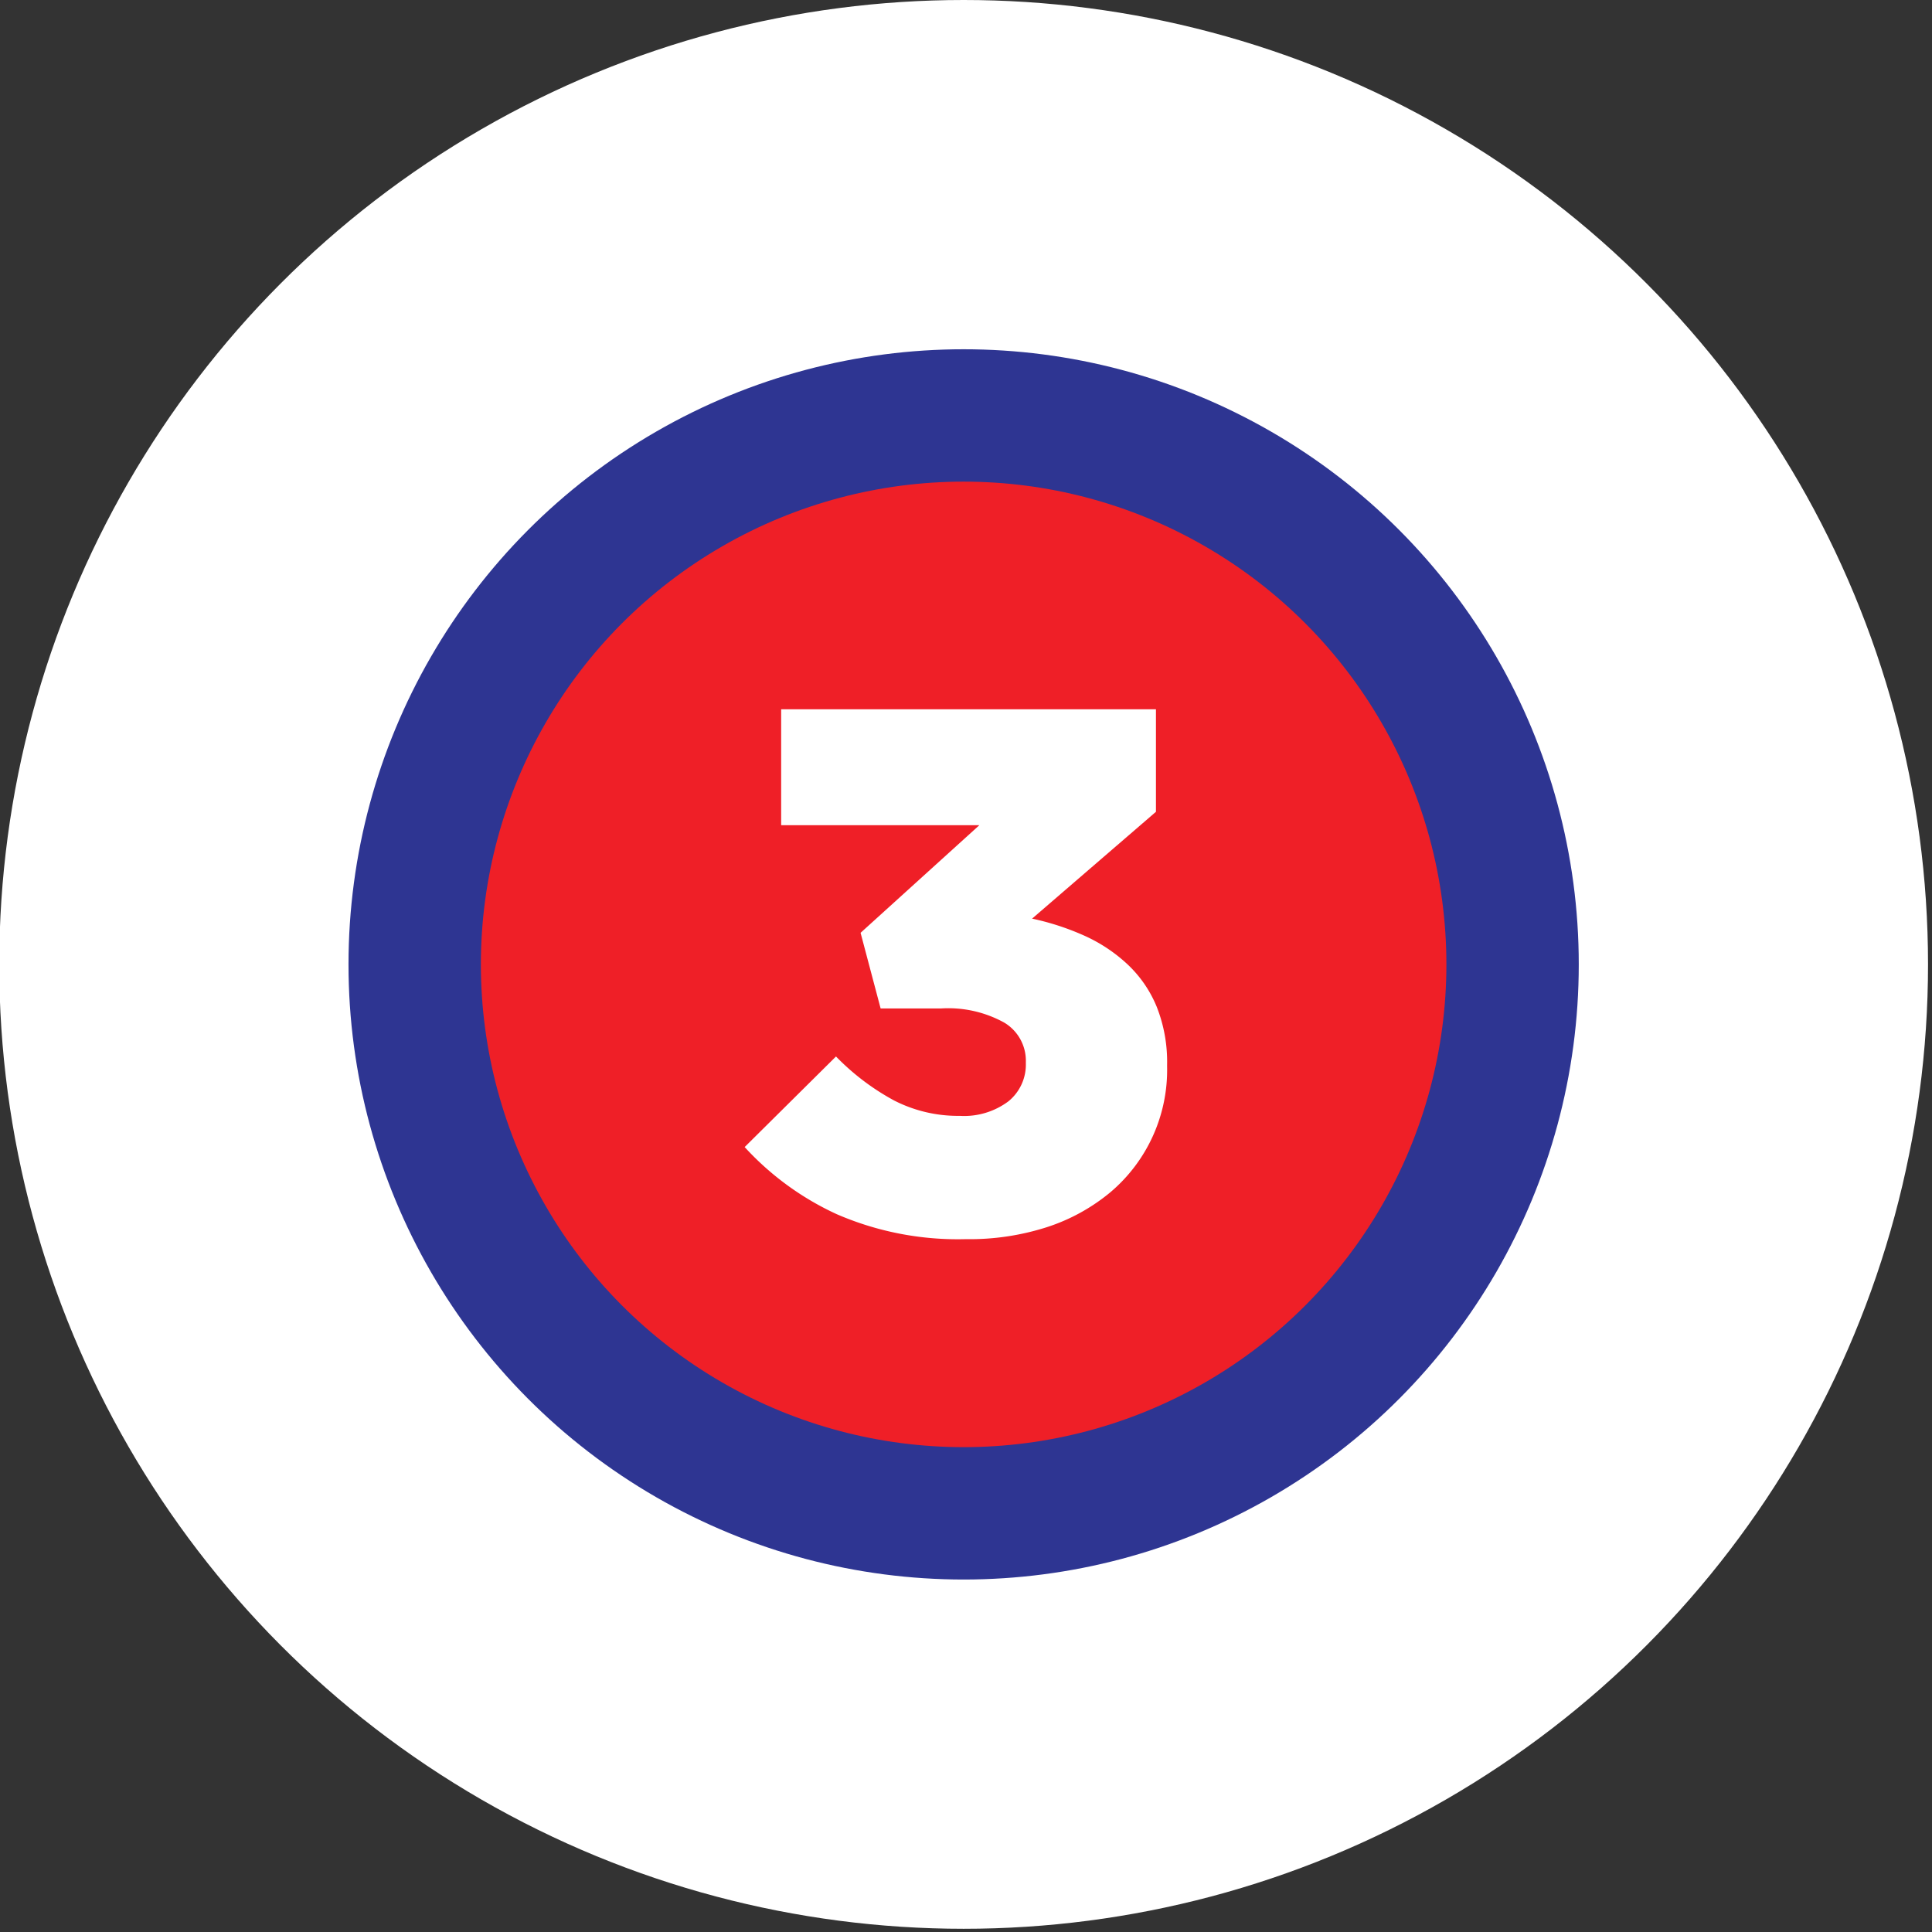
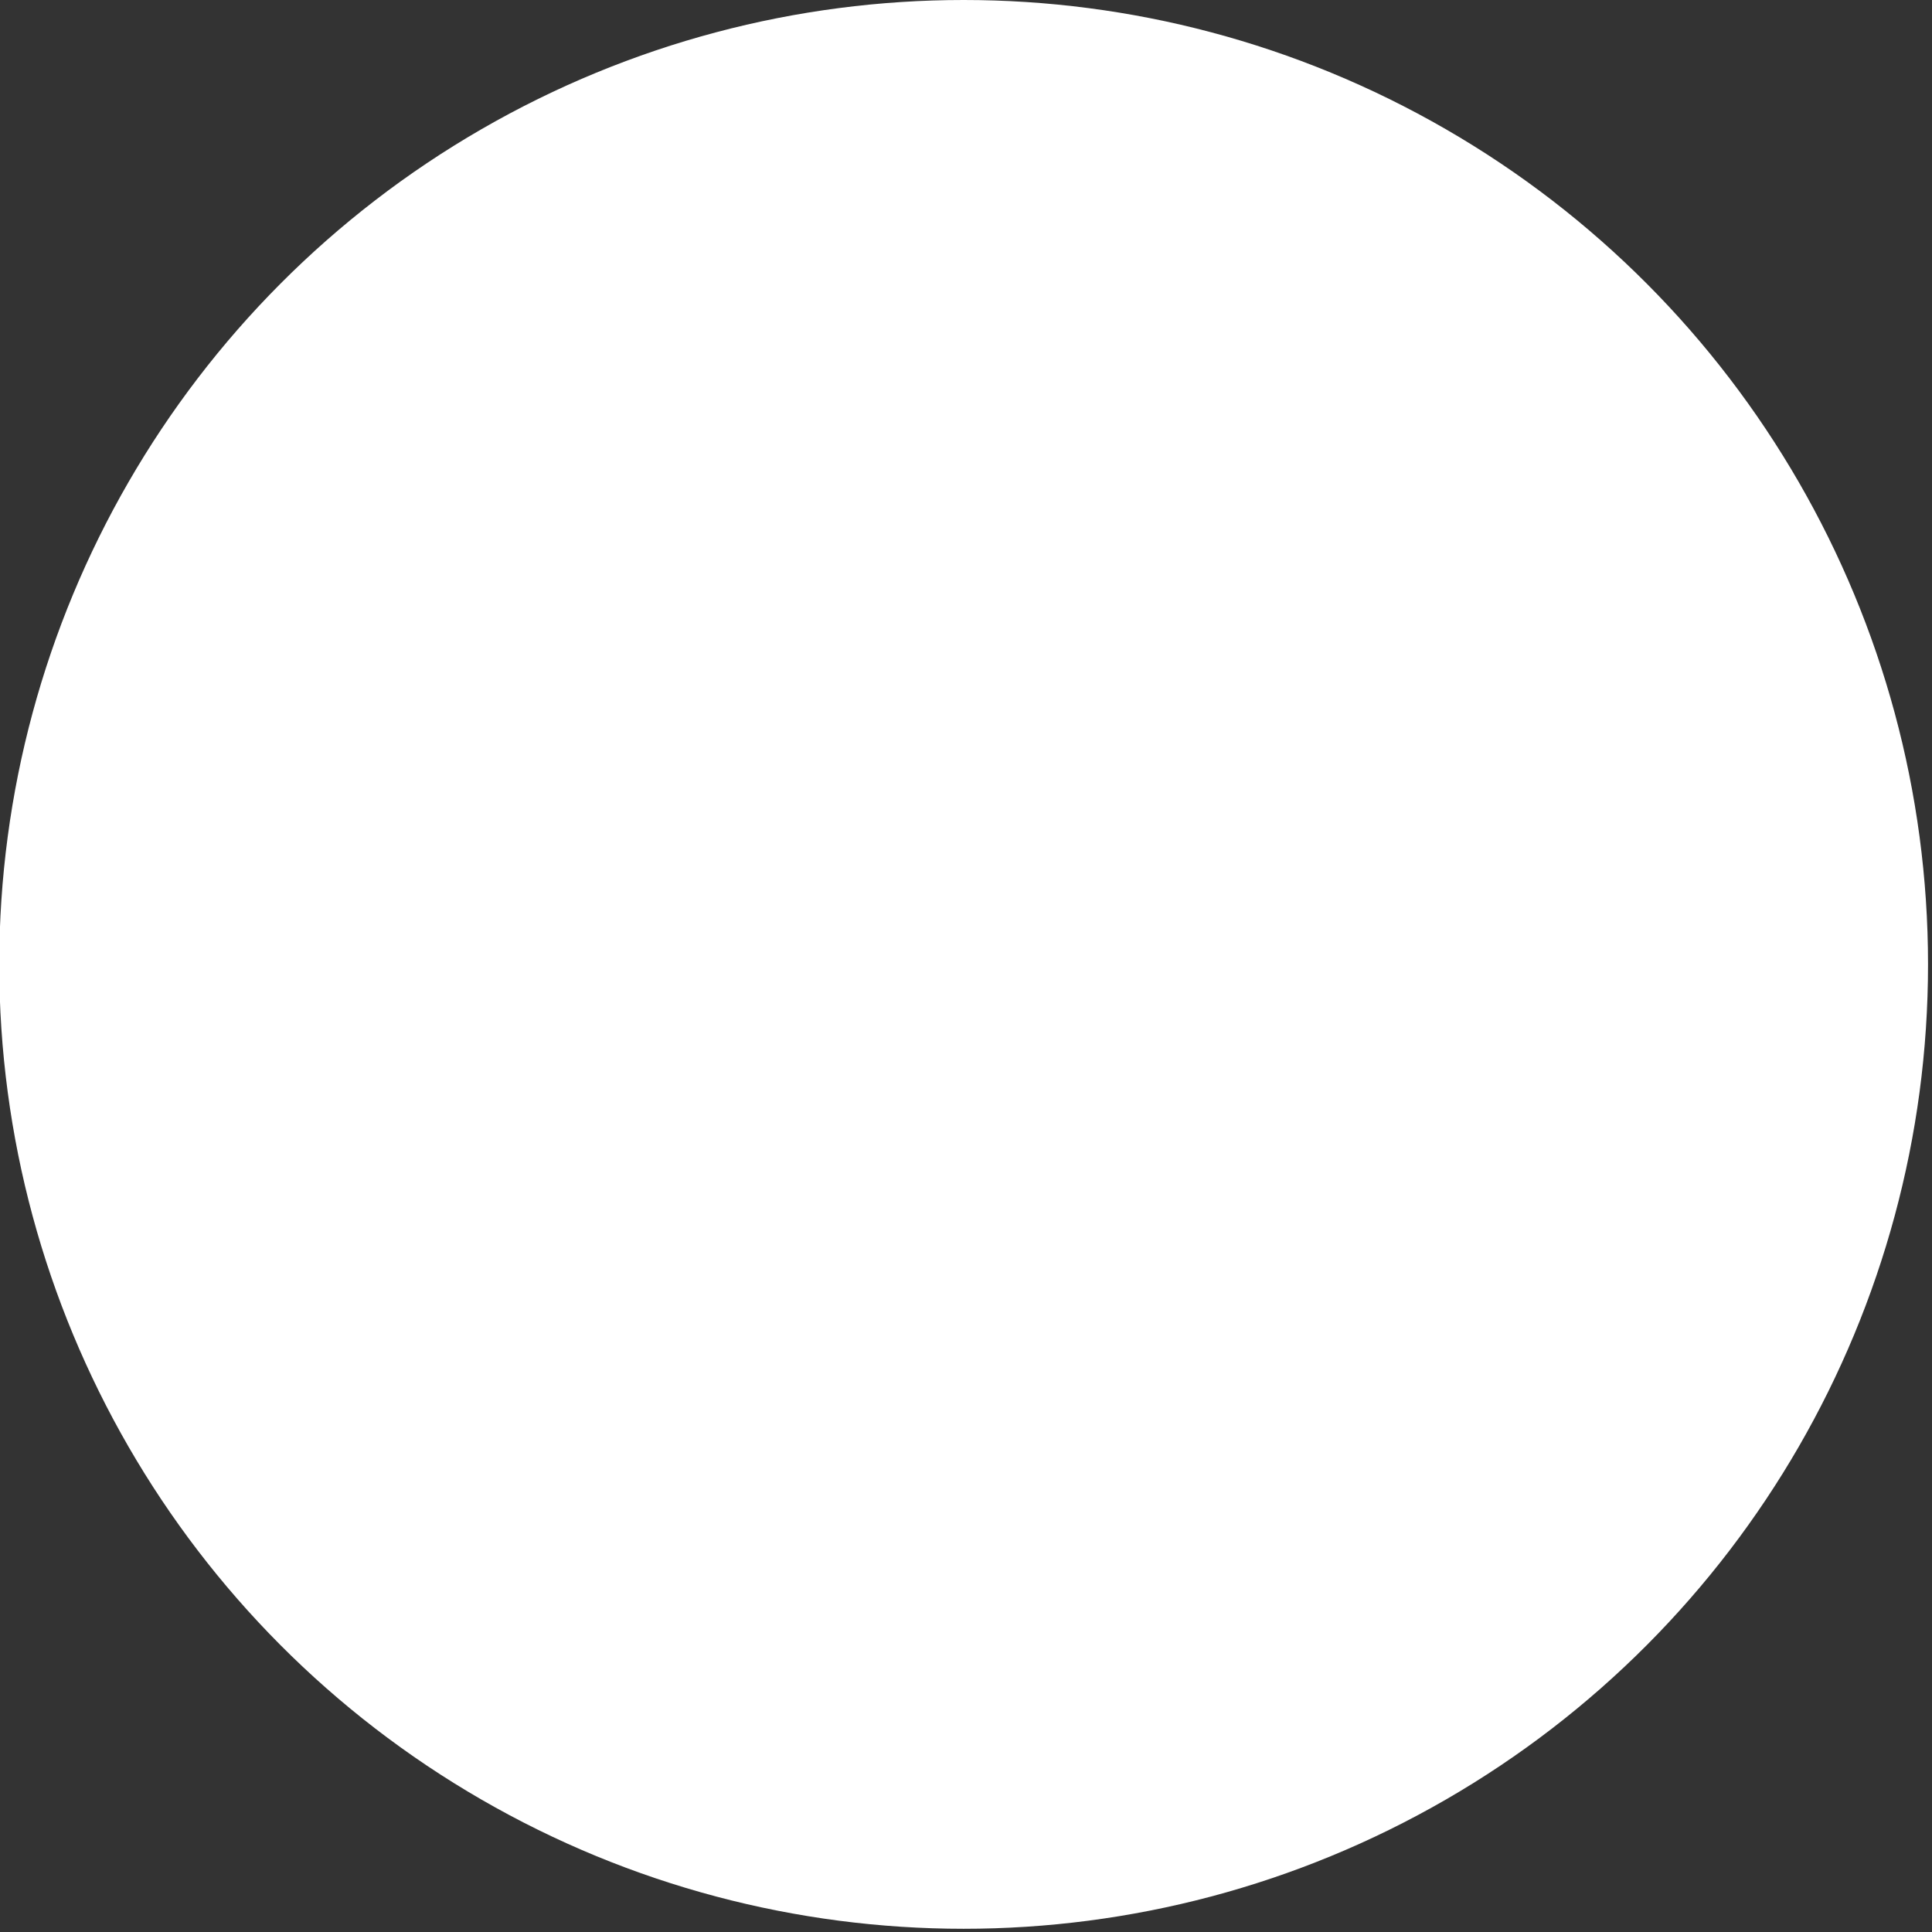
<svg xmlns="http://www.w3.org/2000/svg" id="Layer_1" data-name="Layer 1" viewBox="0 0 102.17 102.17">
  <rect x="0" y="0" width="102.17" height="102.17" fill="#333333" stroke="none" />
  <title>Artboard 1</title>
  <g id="Layer_2" data-name="Layer 2">
    <circle cx="50.96" cy="51" r="51" style="fill:#fff" />
-     <circle cx="50.96" cy="51" r="32.53" style="fill:#2e3592" />
-     <circle cx="50.96" cy="51" r="25.53" style="fill:#ef1f27" />
  </g>
  <g id="Layer_3" data-name="Layer 3">
    <g style="isolation:isolate">
-       <path d="M51.08,65.53a16.09,16.09,0,0,1-6.83-1.32,15.17,15.17,0,0,1-4.87-3.55l4.83-4.79a12.74,12.74,0,0,0,3.06,2.32,7.41,7.41,0,0,0,3.49.82,3.91,3.91,0,0,0,2.57-.77,2.5,2.5,0,0,0,.92-2v-.08a2.35,2.35,0,0,0-1.14-2.08,6.12,6.12,0,0,0-3.34-.75H46.57l-1.06-4,6.28-5.69H41.31V37.51H61.13v5.42l-6.55,5.65a13.69,13.69,0,0,1,2.76.9A8.35,8.35,0,0,1,59.63,51a6.41,6.41,0,0,1,1.54,2.24,7.92,7.92,0,0,1,.55,3.08v.08a8.47,8.47,0,0,1-3,6.65,10.12,10.12,0,0,1-3.37,1.85A13.35,13.35,0,0,1,51.08,65.53Z" style="fill:#fff" />
-     </g>
+       </g>
  </g>
</svg>